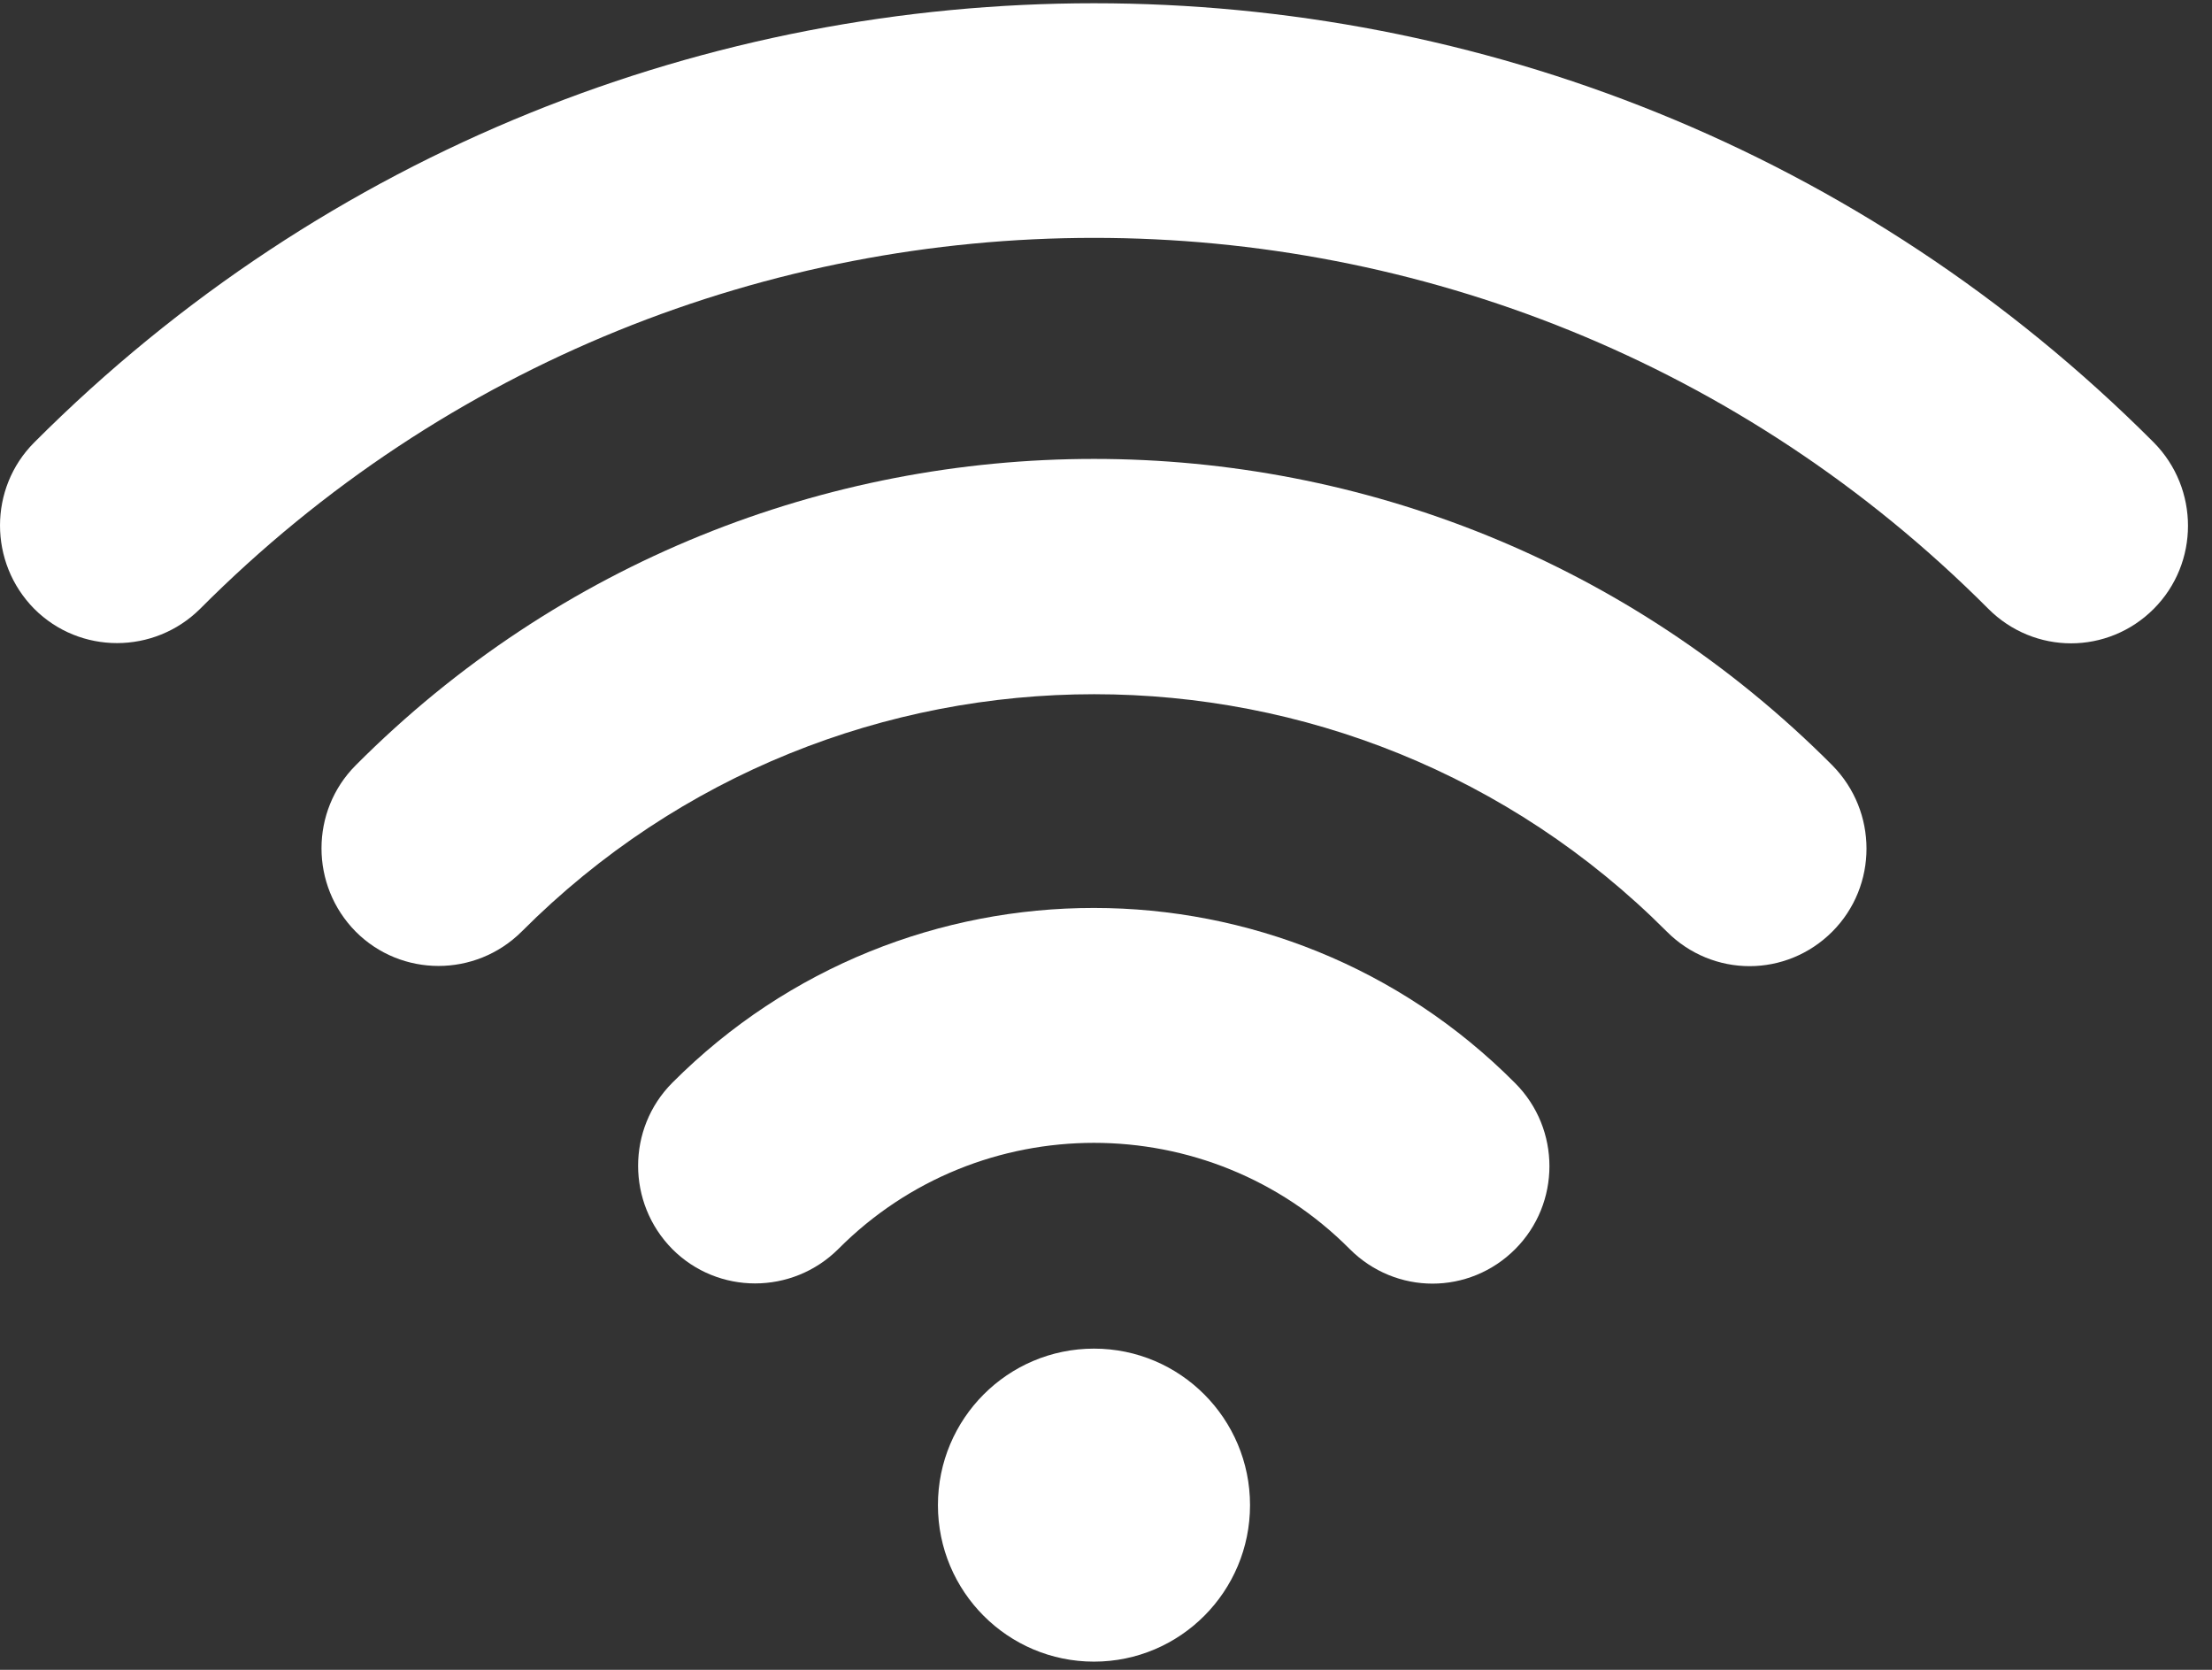
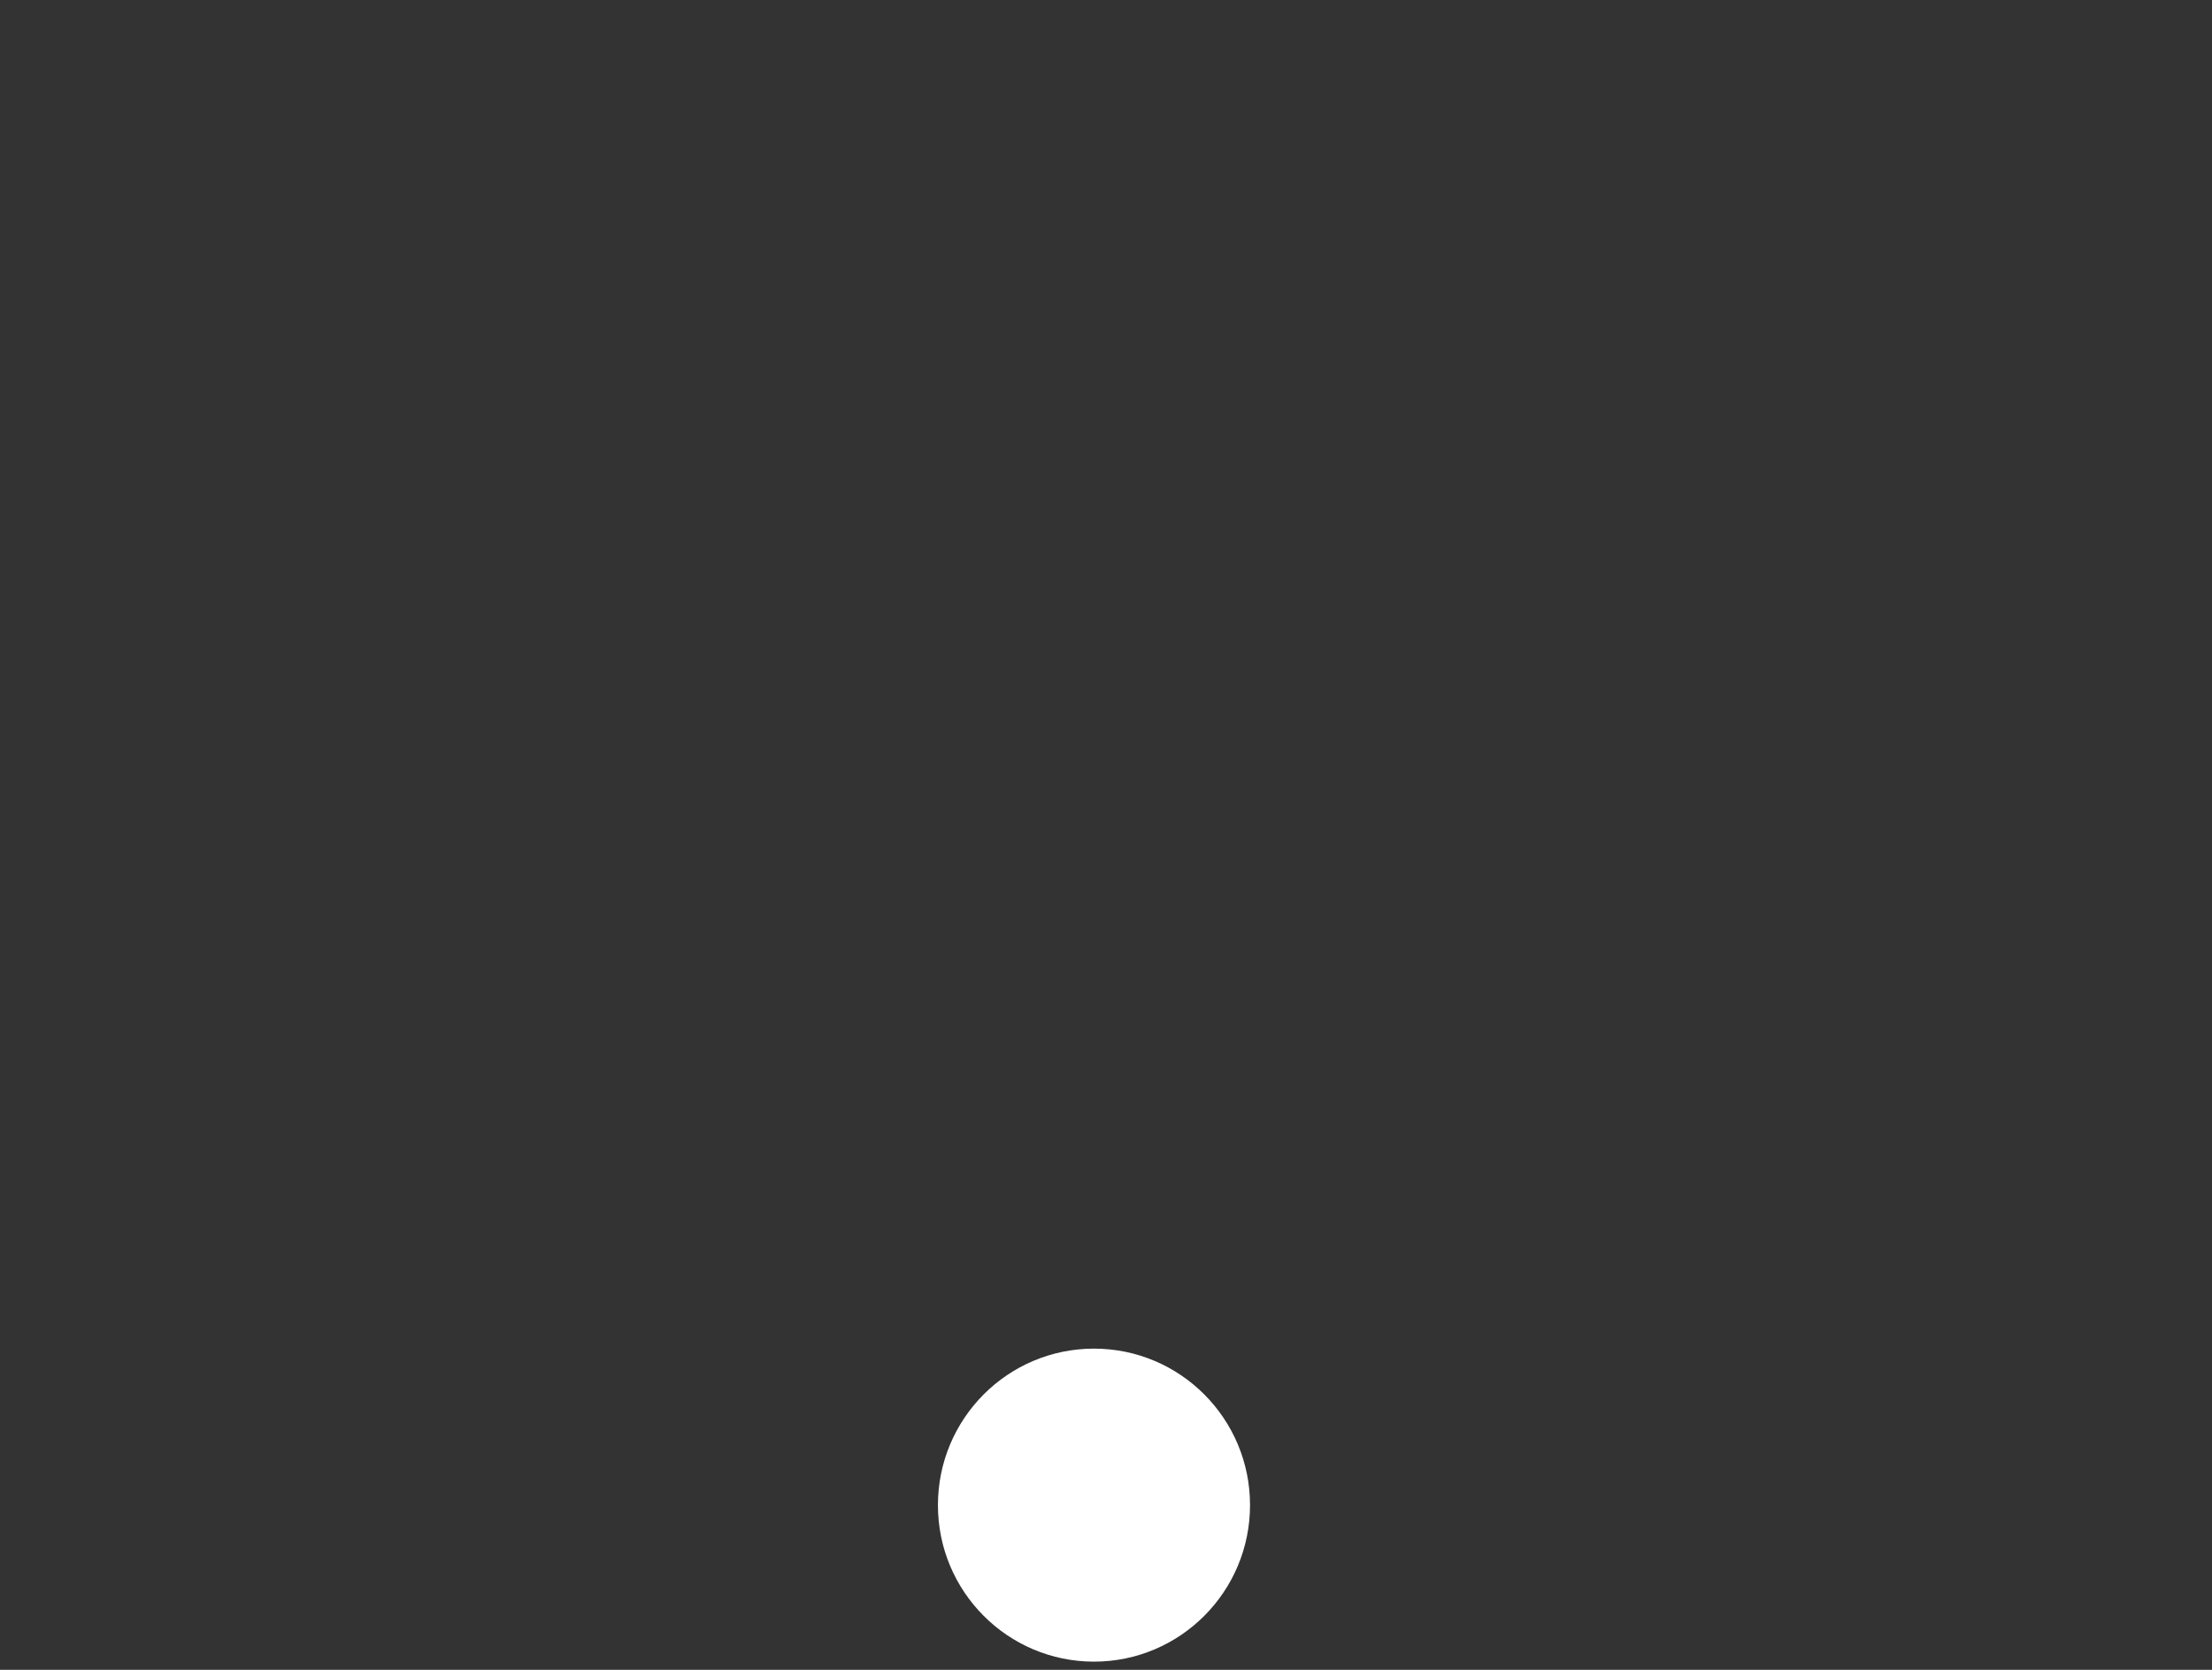
<svg xmlns="http://www.w3.org/2000/svg" width="53px" height="40px" viewBox="0 0 53 40" version="1.1">
  <rect x="0" y="0" width="53" height="40" fill="#333333" stroke="none" />
  <title>Group</title>
  <desc>Created with Sketch.</desc>
  <defs />
  <g id="Page-1" stroke="none" stroke-width="1" fill="none" fill-rule="evenodd">
    <g id="Page-d'accueil" transform="translate(-825, -2387)" fill="#FFFFFF">
      <g id="Section-Services" transform="translate(0, 2053)">
        <g id="Group-11" transform="translate(792, 333)">
          <g id="Group-5" transform="translate(33, 1)">
            <g id="wifi">
              <g id="Capa_1">
                <g id="Group">
-                   <path d="M8.523,18.332 C7.43,19.428 7.43,21.211 8.523,22.317 C9.616,23.413 11.395,23.413 12.498,22.317 C20.062,14.734 32.373,14.734 39.938,22.317 C40.484,22.865 41.202,23.144 41.92,23.144 C42.638,23.144 43.355,22.865 43.902,22.317 C44.995,21.222 44.995,19.439 43.902,18.332 C34.152,8.547 18.273,8.547 8.523,18.332 Z" id="Shape" />
-                   <path d="M16.109,25.937 C15.016,27.033 15.016,28.816 16.109,29.922 C17.202,31.018 18.98,31.018 20.084,29.922 C23.459,26.528 28.966,26.528 32.341,29.922 C32.888,30.47 33.605,30.749 34.323,30.749 C35.041,30.749 35.759,30.47 36.305,29.922 C37.398,28.827 37.398,27.044 36.305,25.948 C30.745,20.352 21.68,20.352 16.109,25.937 Z" id="Shape" />
                  <ellipse id="Oval" cx="26.212" cy="36.055" rx="3.739" ry="3.749" />
-                   <path d="M51.605,10.599 C37.602,-3.429 14.823,-3.429 0.82,10.599 C-0.273,11.694 -0.273,13.477 0.82,14.584 C1.913,15.679 3.691,15.679 4.795,14.584 C16.602,2.736 35.823,2.736 47.641,14.584 C48.188,15.132 48.905,15.411 49.623,15.411 C50.341,15.411 51.059,15.132 51.605,14.584 C52.698,13.488 52.698,11.705 51.605,10.599 Z" id="Shape" />
                </g>
              </g>
            </g>
          </g>
        </g>
      </g>
    </g>
  </g>
</svg>